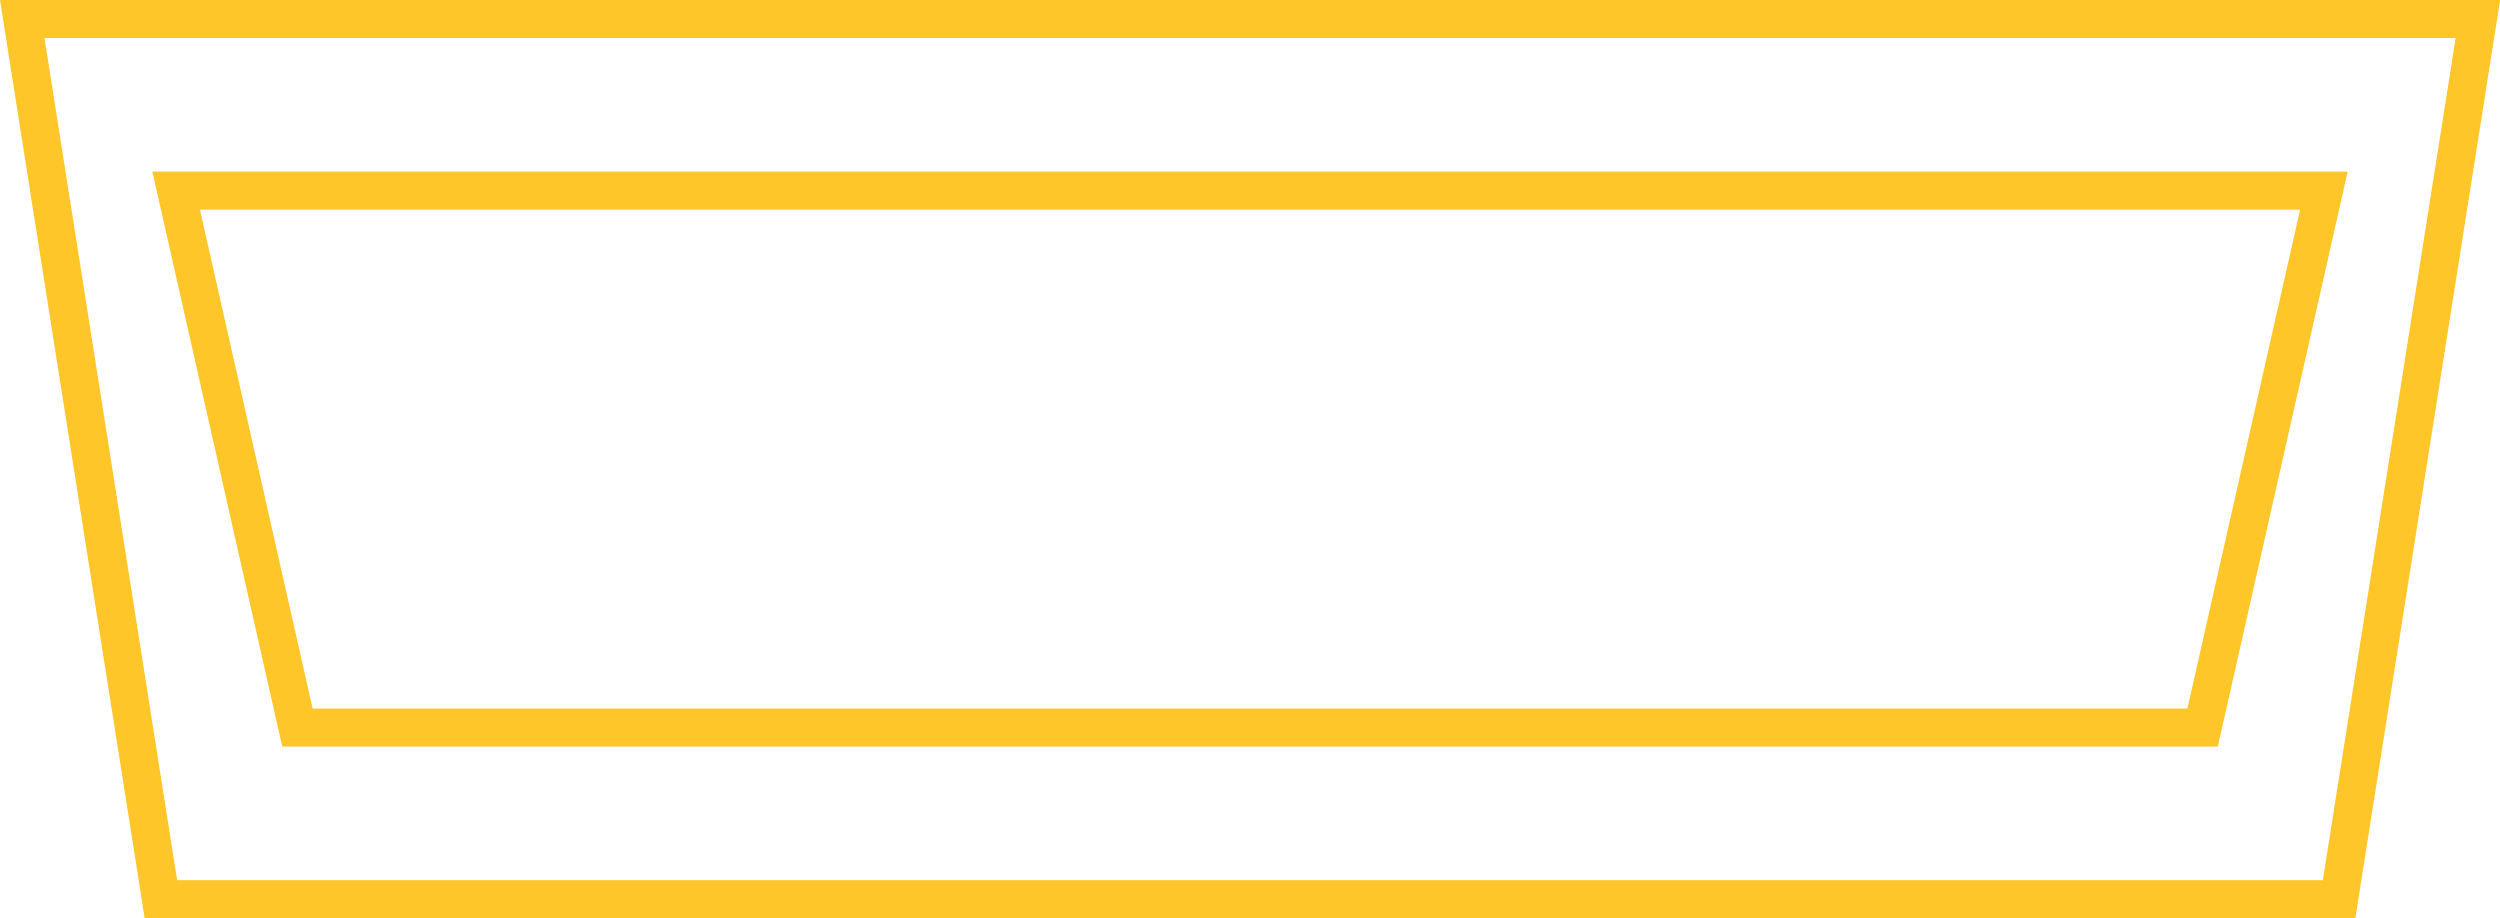
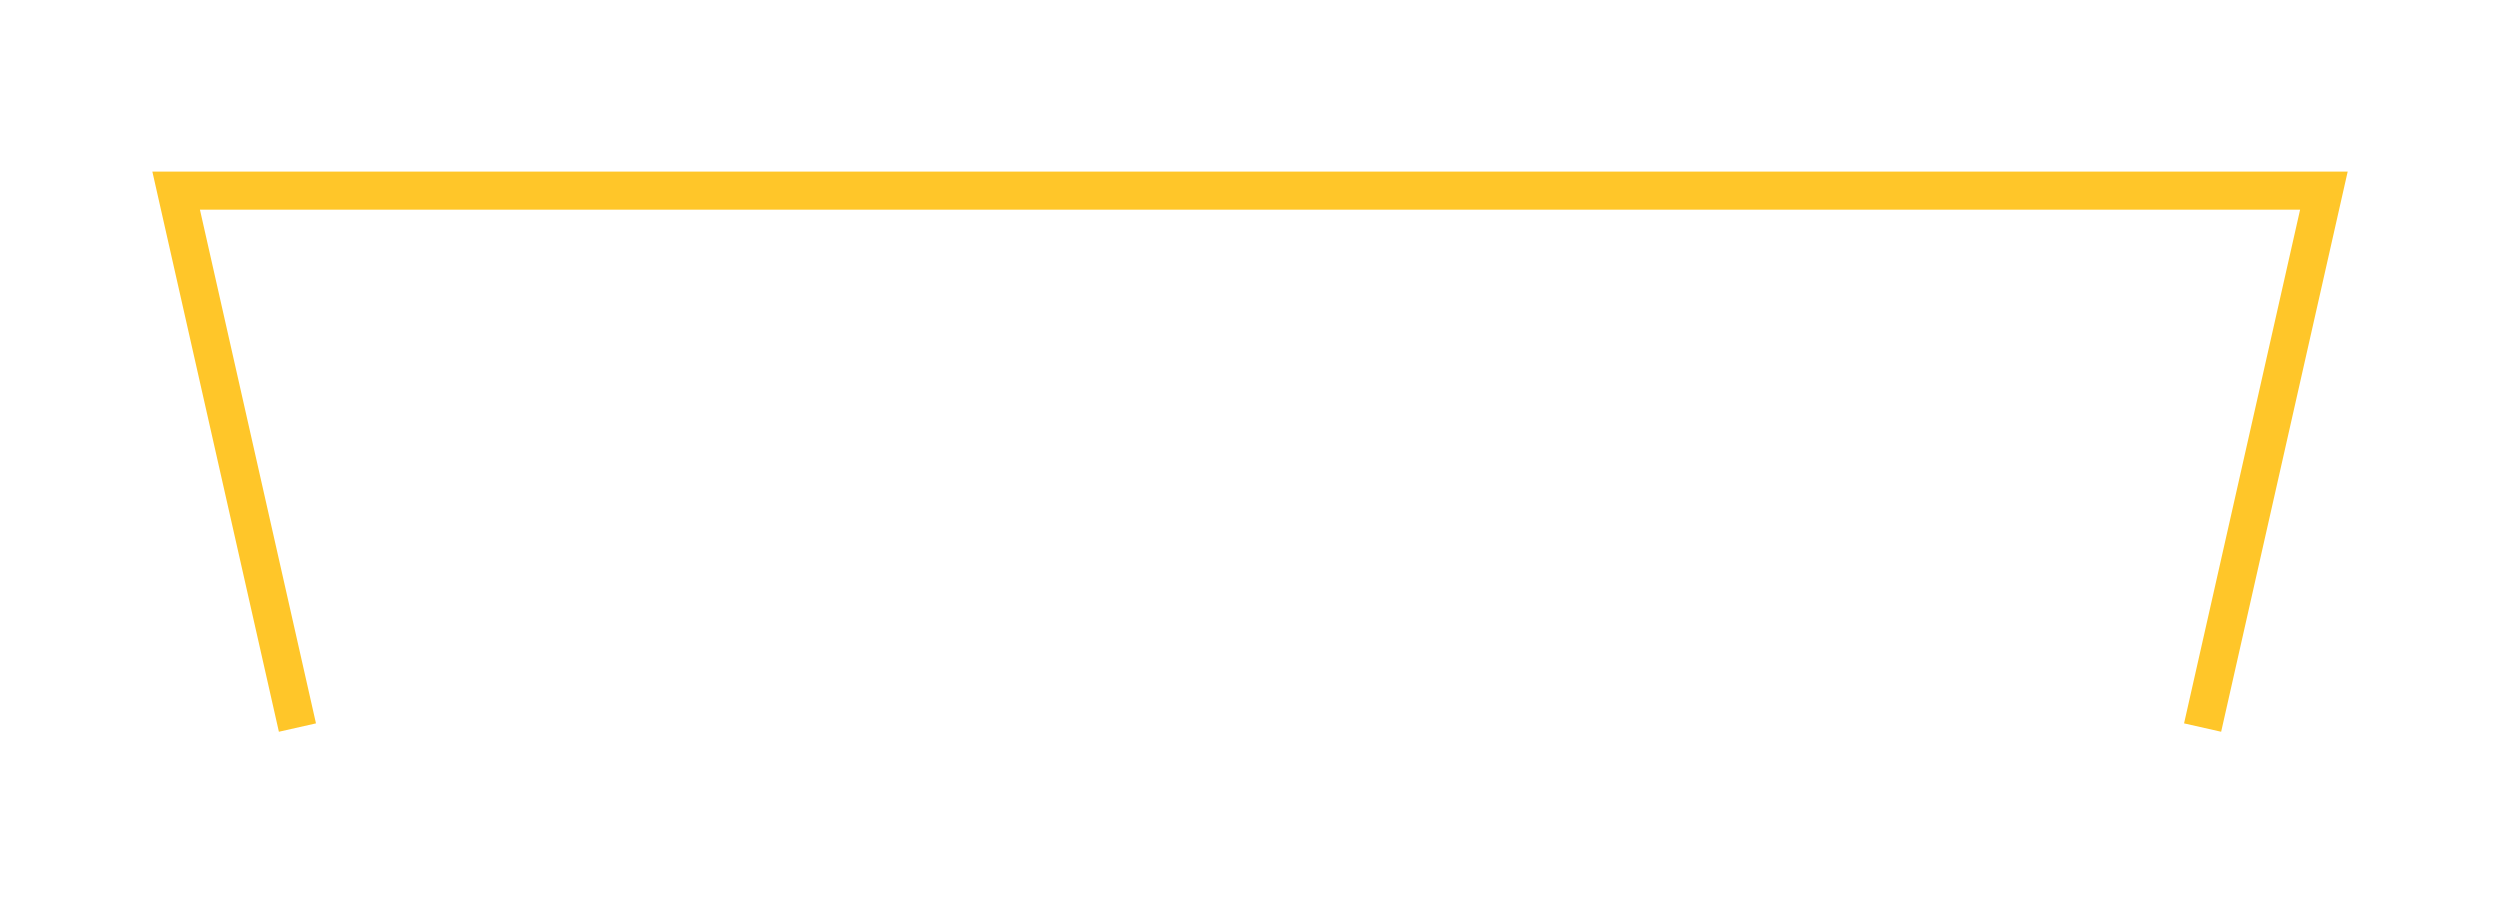
<svg xmlns="http://www.w3.org/2000/svg" width="65.754" height="24.151" viewBox="0 0 65.754 24.151">
  <defs>
    <style>
      .cls-1 {
        fill: none;
        stroke: #ffc629;
      }
    </style>
  </defs>
  <g id="Grupo_344" data-name="Grupo 344" transform="translate(-9.949 0.5)">
    <g id="Grupo_314" data-name="Grupo 314" transform="translate(10.534)">
-       <path id="Trazado_313" data-name="Trazado 313" class="cls-1" d="M-.85,2521.811,2.8,2498.66H-61.787l3.647,23.151Z" transform="translate(61.787 -2498.66)" />
-       <path id="Trazado_334" data-name="Trazado 334" class="cls-1" d="M-8.488,2512.781l3.19-14.122H-61.787l3.19,14.122Z" transform="translate(65.835 -2494.145)" />
+       <path id="Trazado_334" data-name="Trazado 334" class="cls-1" d="M-8.488,2512.781l3.19-14.122H-61.787l3.19,14.122" transform="translate(65.835 -2494.145)" />
    </g>
  </g>
</svg>